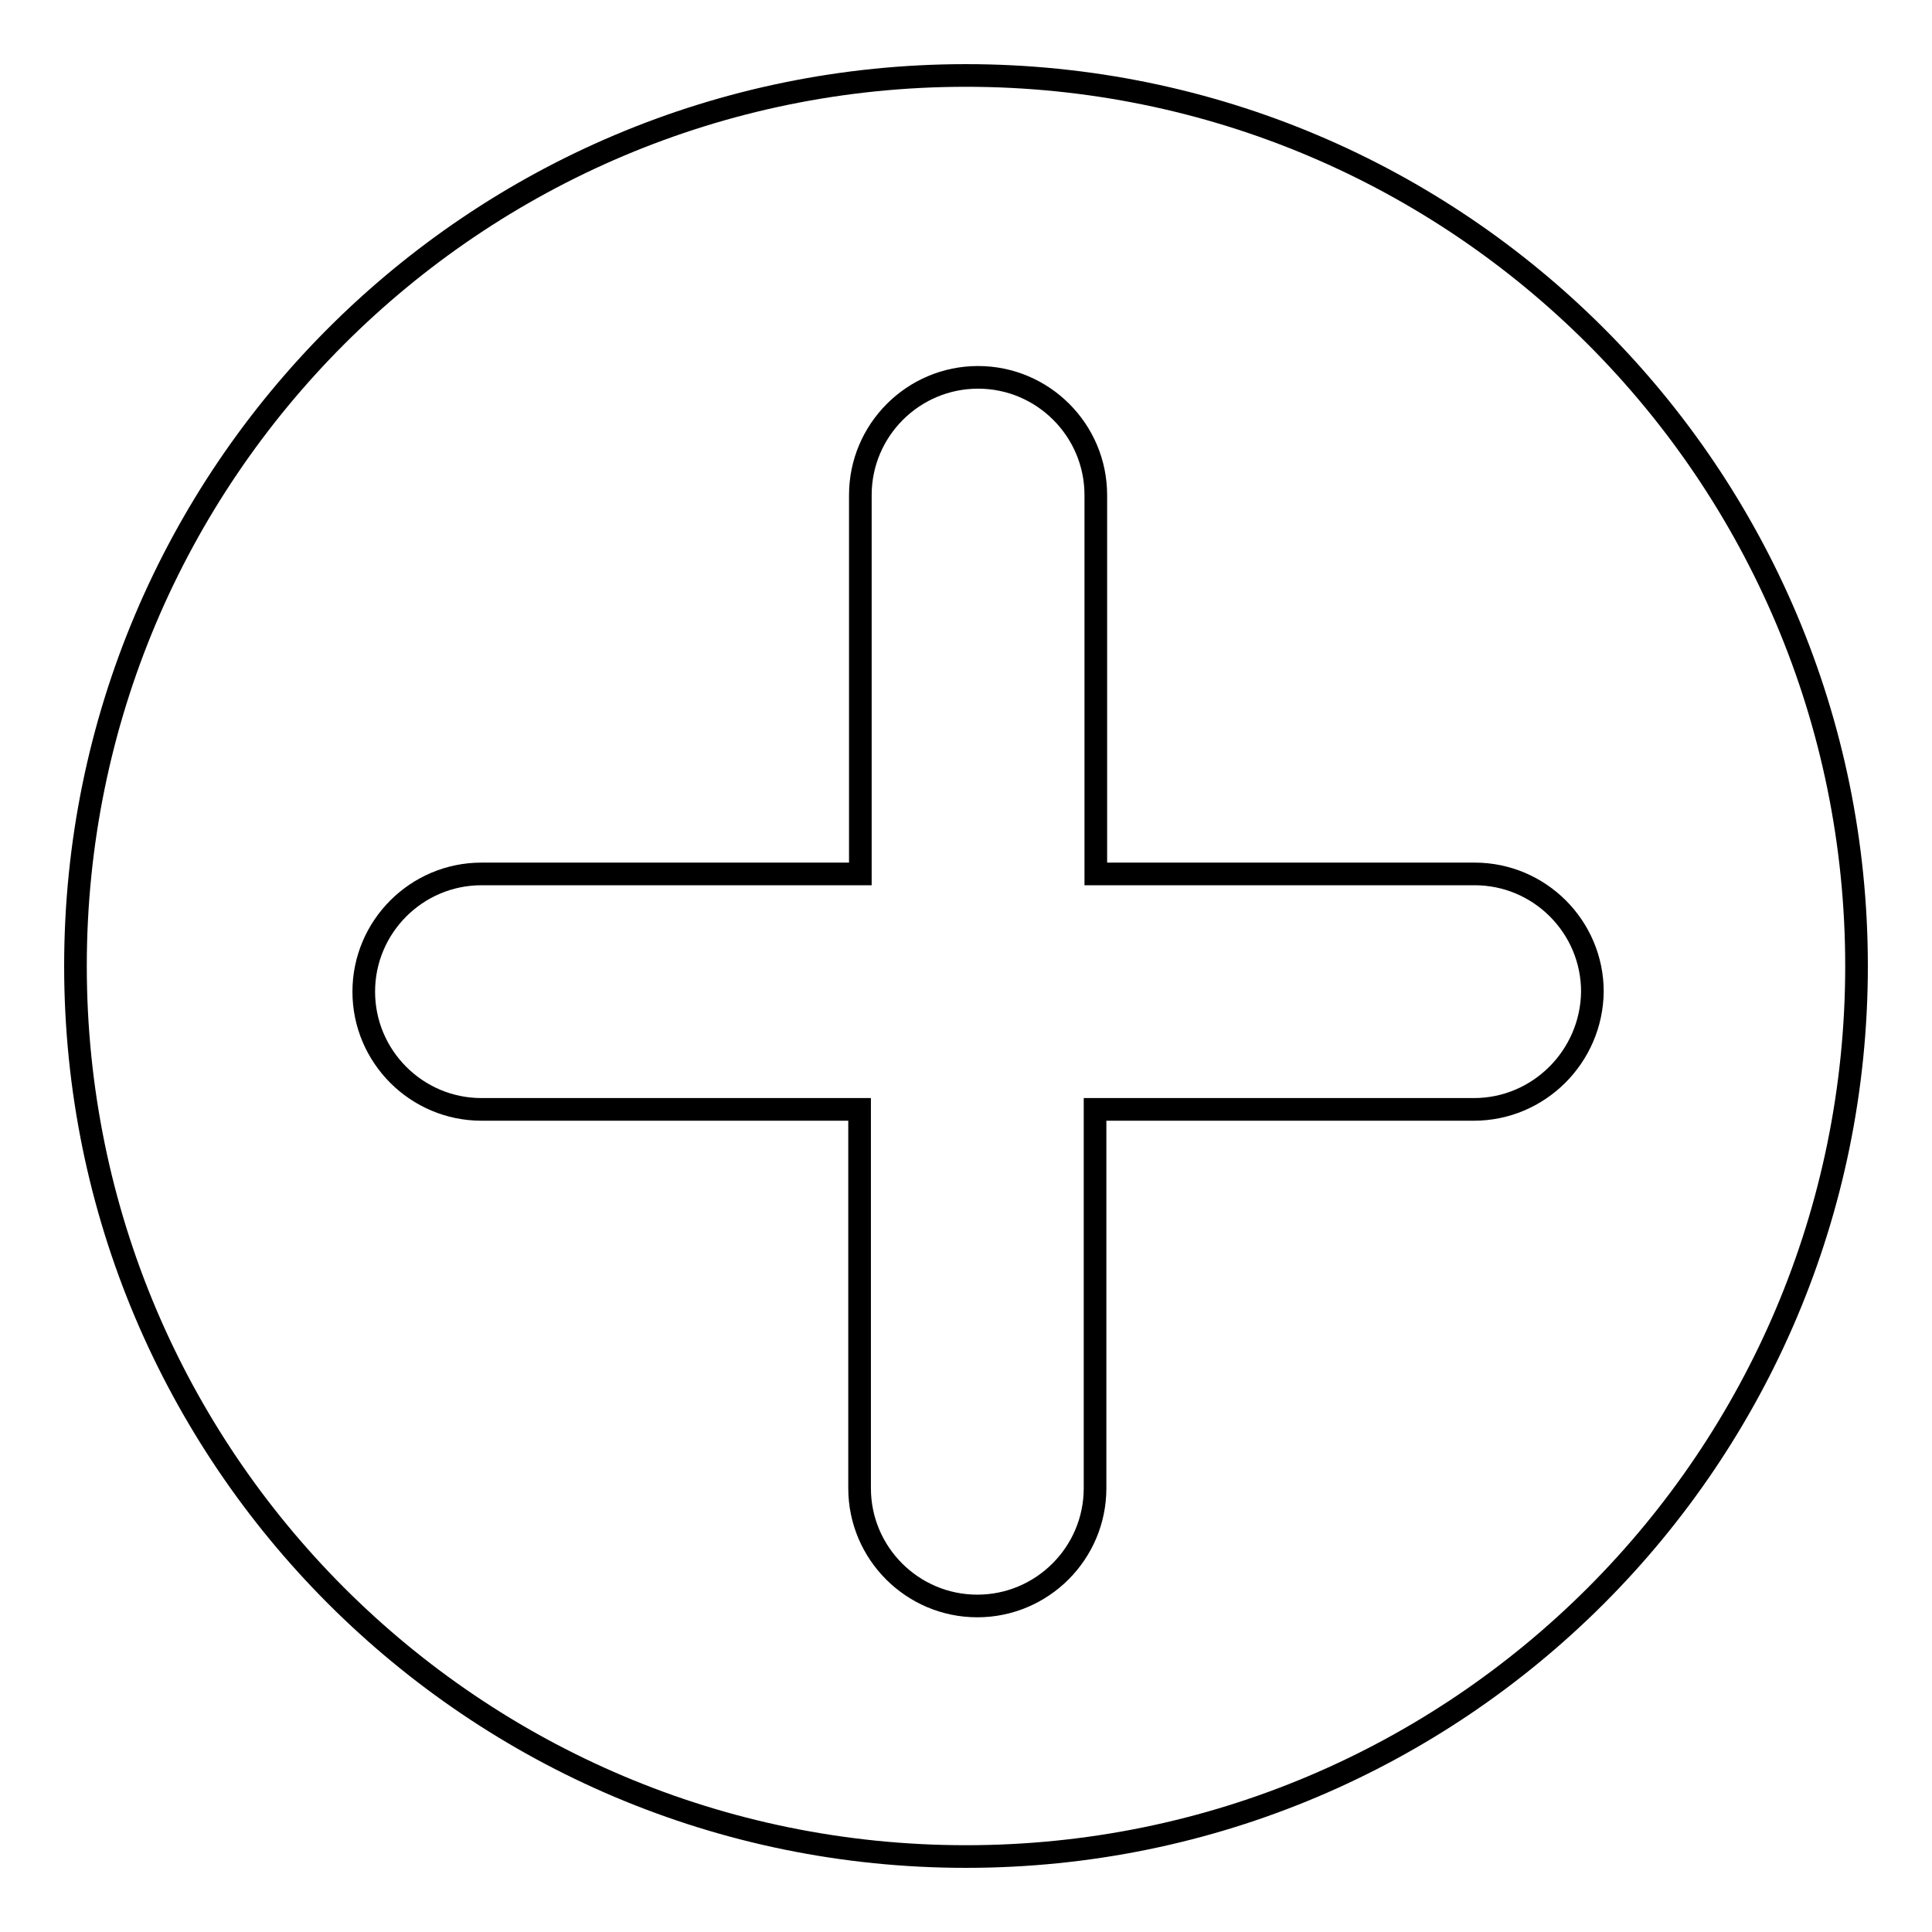
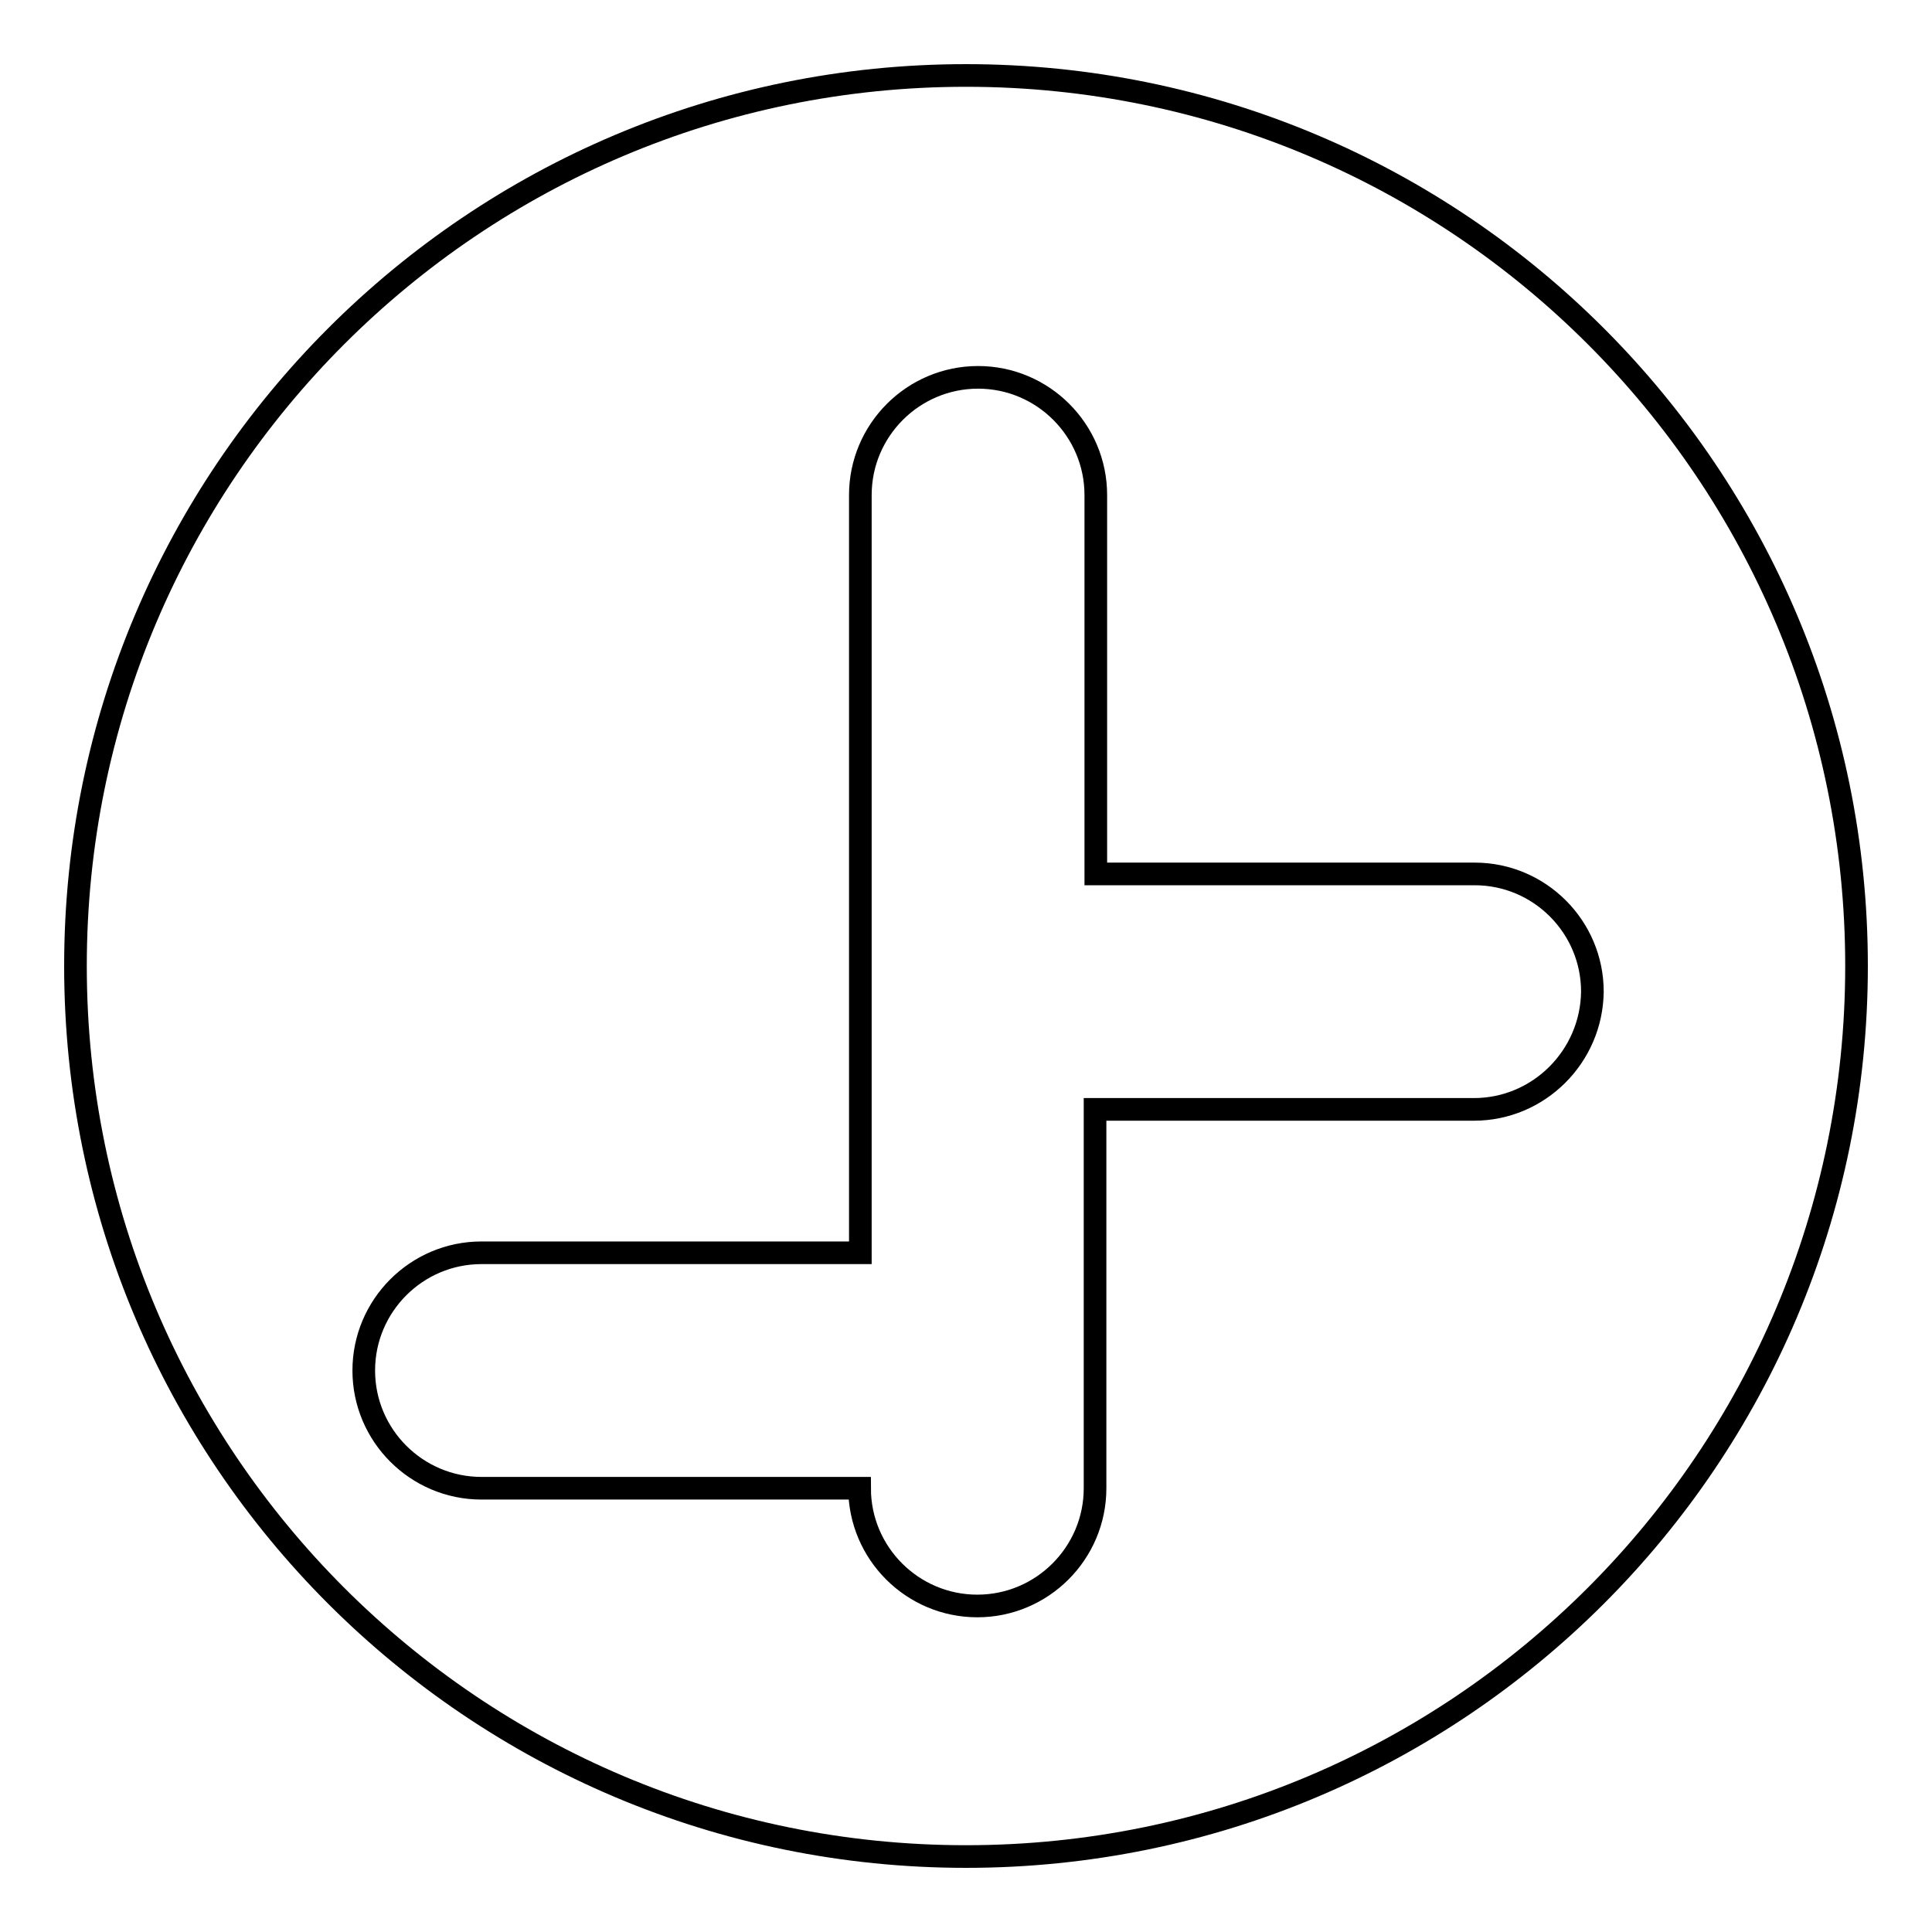
<svg xmlns="http://www.w3.org/2000/svg" version="1.1" x="0px" y="0px" viewBox="0 0 256 256" enable-background="new 0 0 256 256" xml:space="preserve">
  <g>
-     <path stroke-width="3" fill-opacity="0" stroke="#000000" d="M128,10C62.8,10,10,62.8,10,128s52.8,118,118,118s118-52.8,118-118S193.2,10,128,10z M195.3,147h-50.2v50.2 c0,8.6-7,15.6-15.6,15.6c-8.6,0-15.6-7-15.6-15.6V147H63.8c-8.6,0-15.6-7-15.6-15.6c0-8.6,7-15.6,15.6-15.6H114V65.6 c0-8.6,7-15.6,15.6-15.6c8.6,0,15.6,7,15.6,15.6v50.2h50.2c8.6,0,15.6,7,15.6,15.6C210.9,140,203.9,147,195.3,147z" />
+     <path stroke-width="3" fill-opacity="0" stroke="#000000" d="M128,10C62.8,10,10,62.8,10,128s52.8,118,118,118s118-52.8,118-118S193.2,10,128,10z M195.3,147h-50.2v50.2 c0,8.6-7,15.6-15.6,15.6c-8.6,0-15.6-7-15.6-15.6H63.8c-8.6,0-15.6-7-15.6-15.6c0-8.6,7-15.6,15.6-15.6H114V65.6 c0-8.6,7-15.6,15.6-15.6c8.6,0,15.6,7,15.6,15.6v50.2h50.2c8.6,0,15.6,7,15.6,15.6C210.9,140,203.9,147,195.3,147z" />
  </g>
</svg>